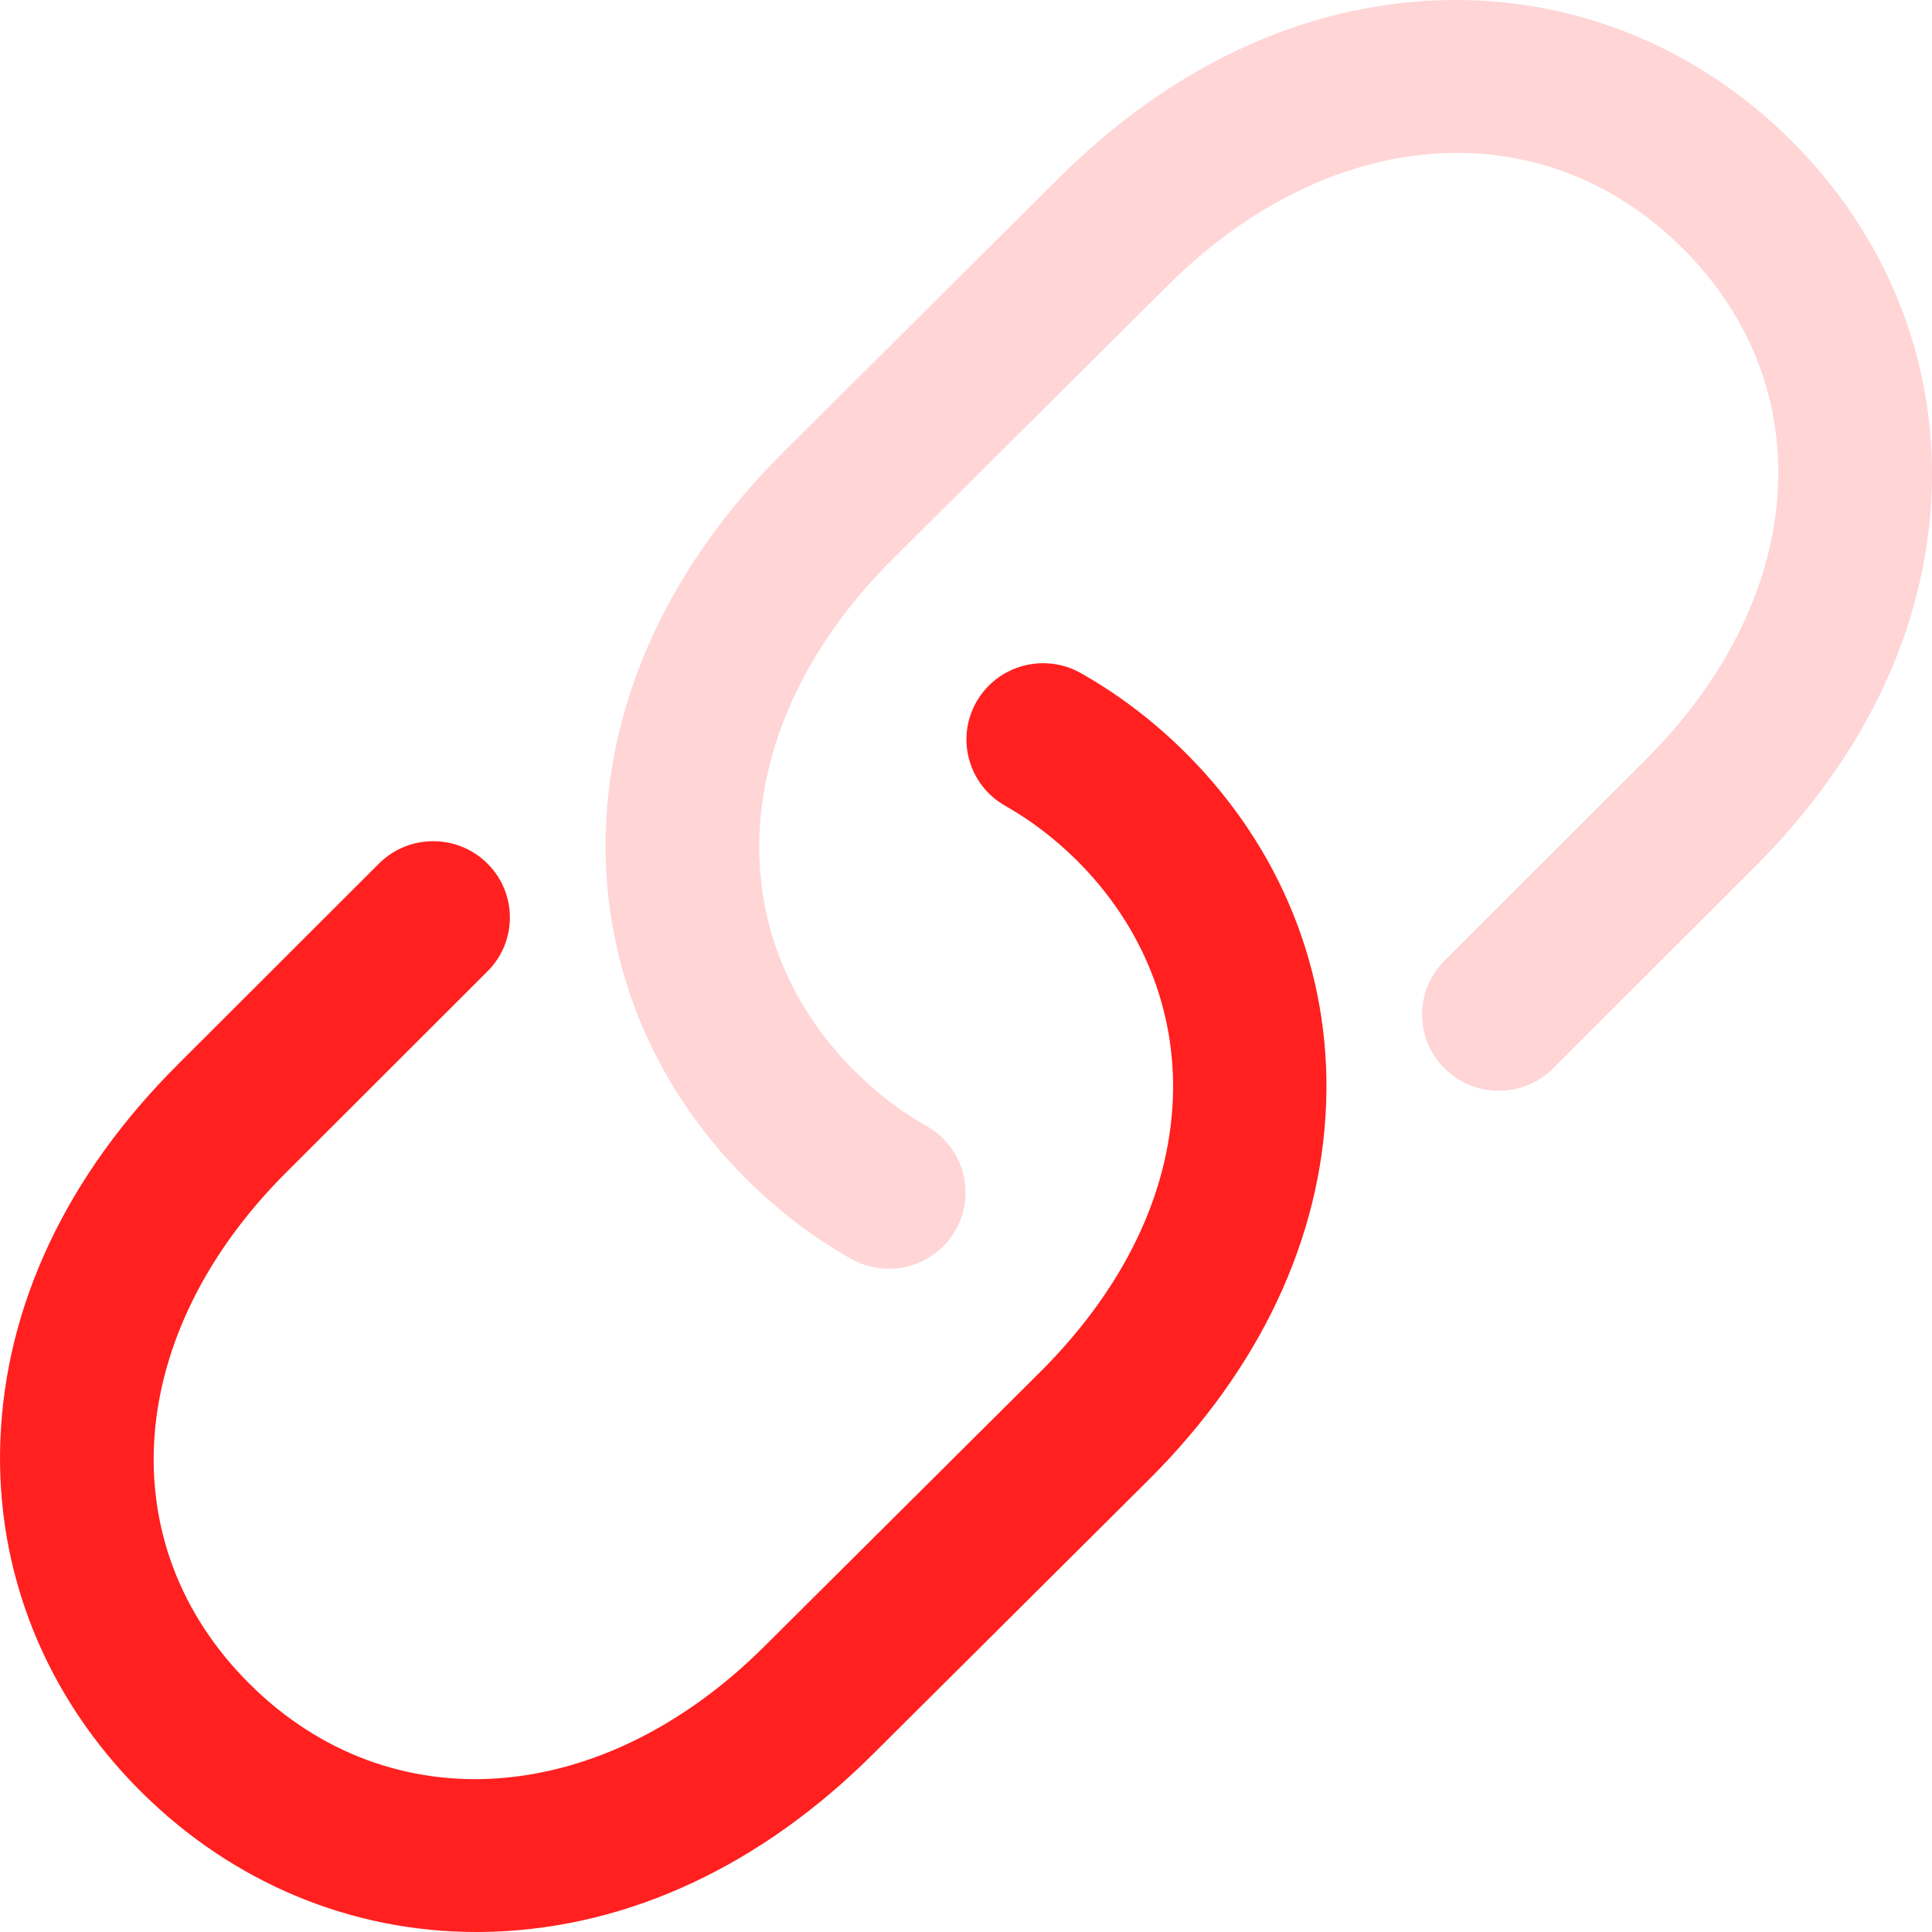
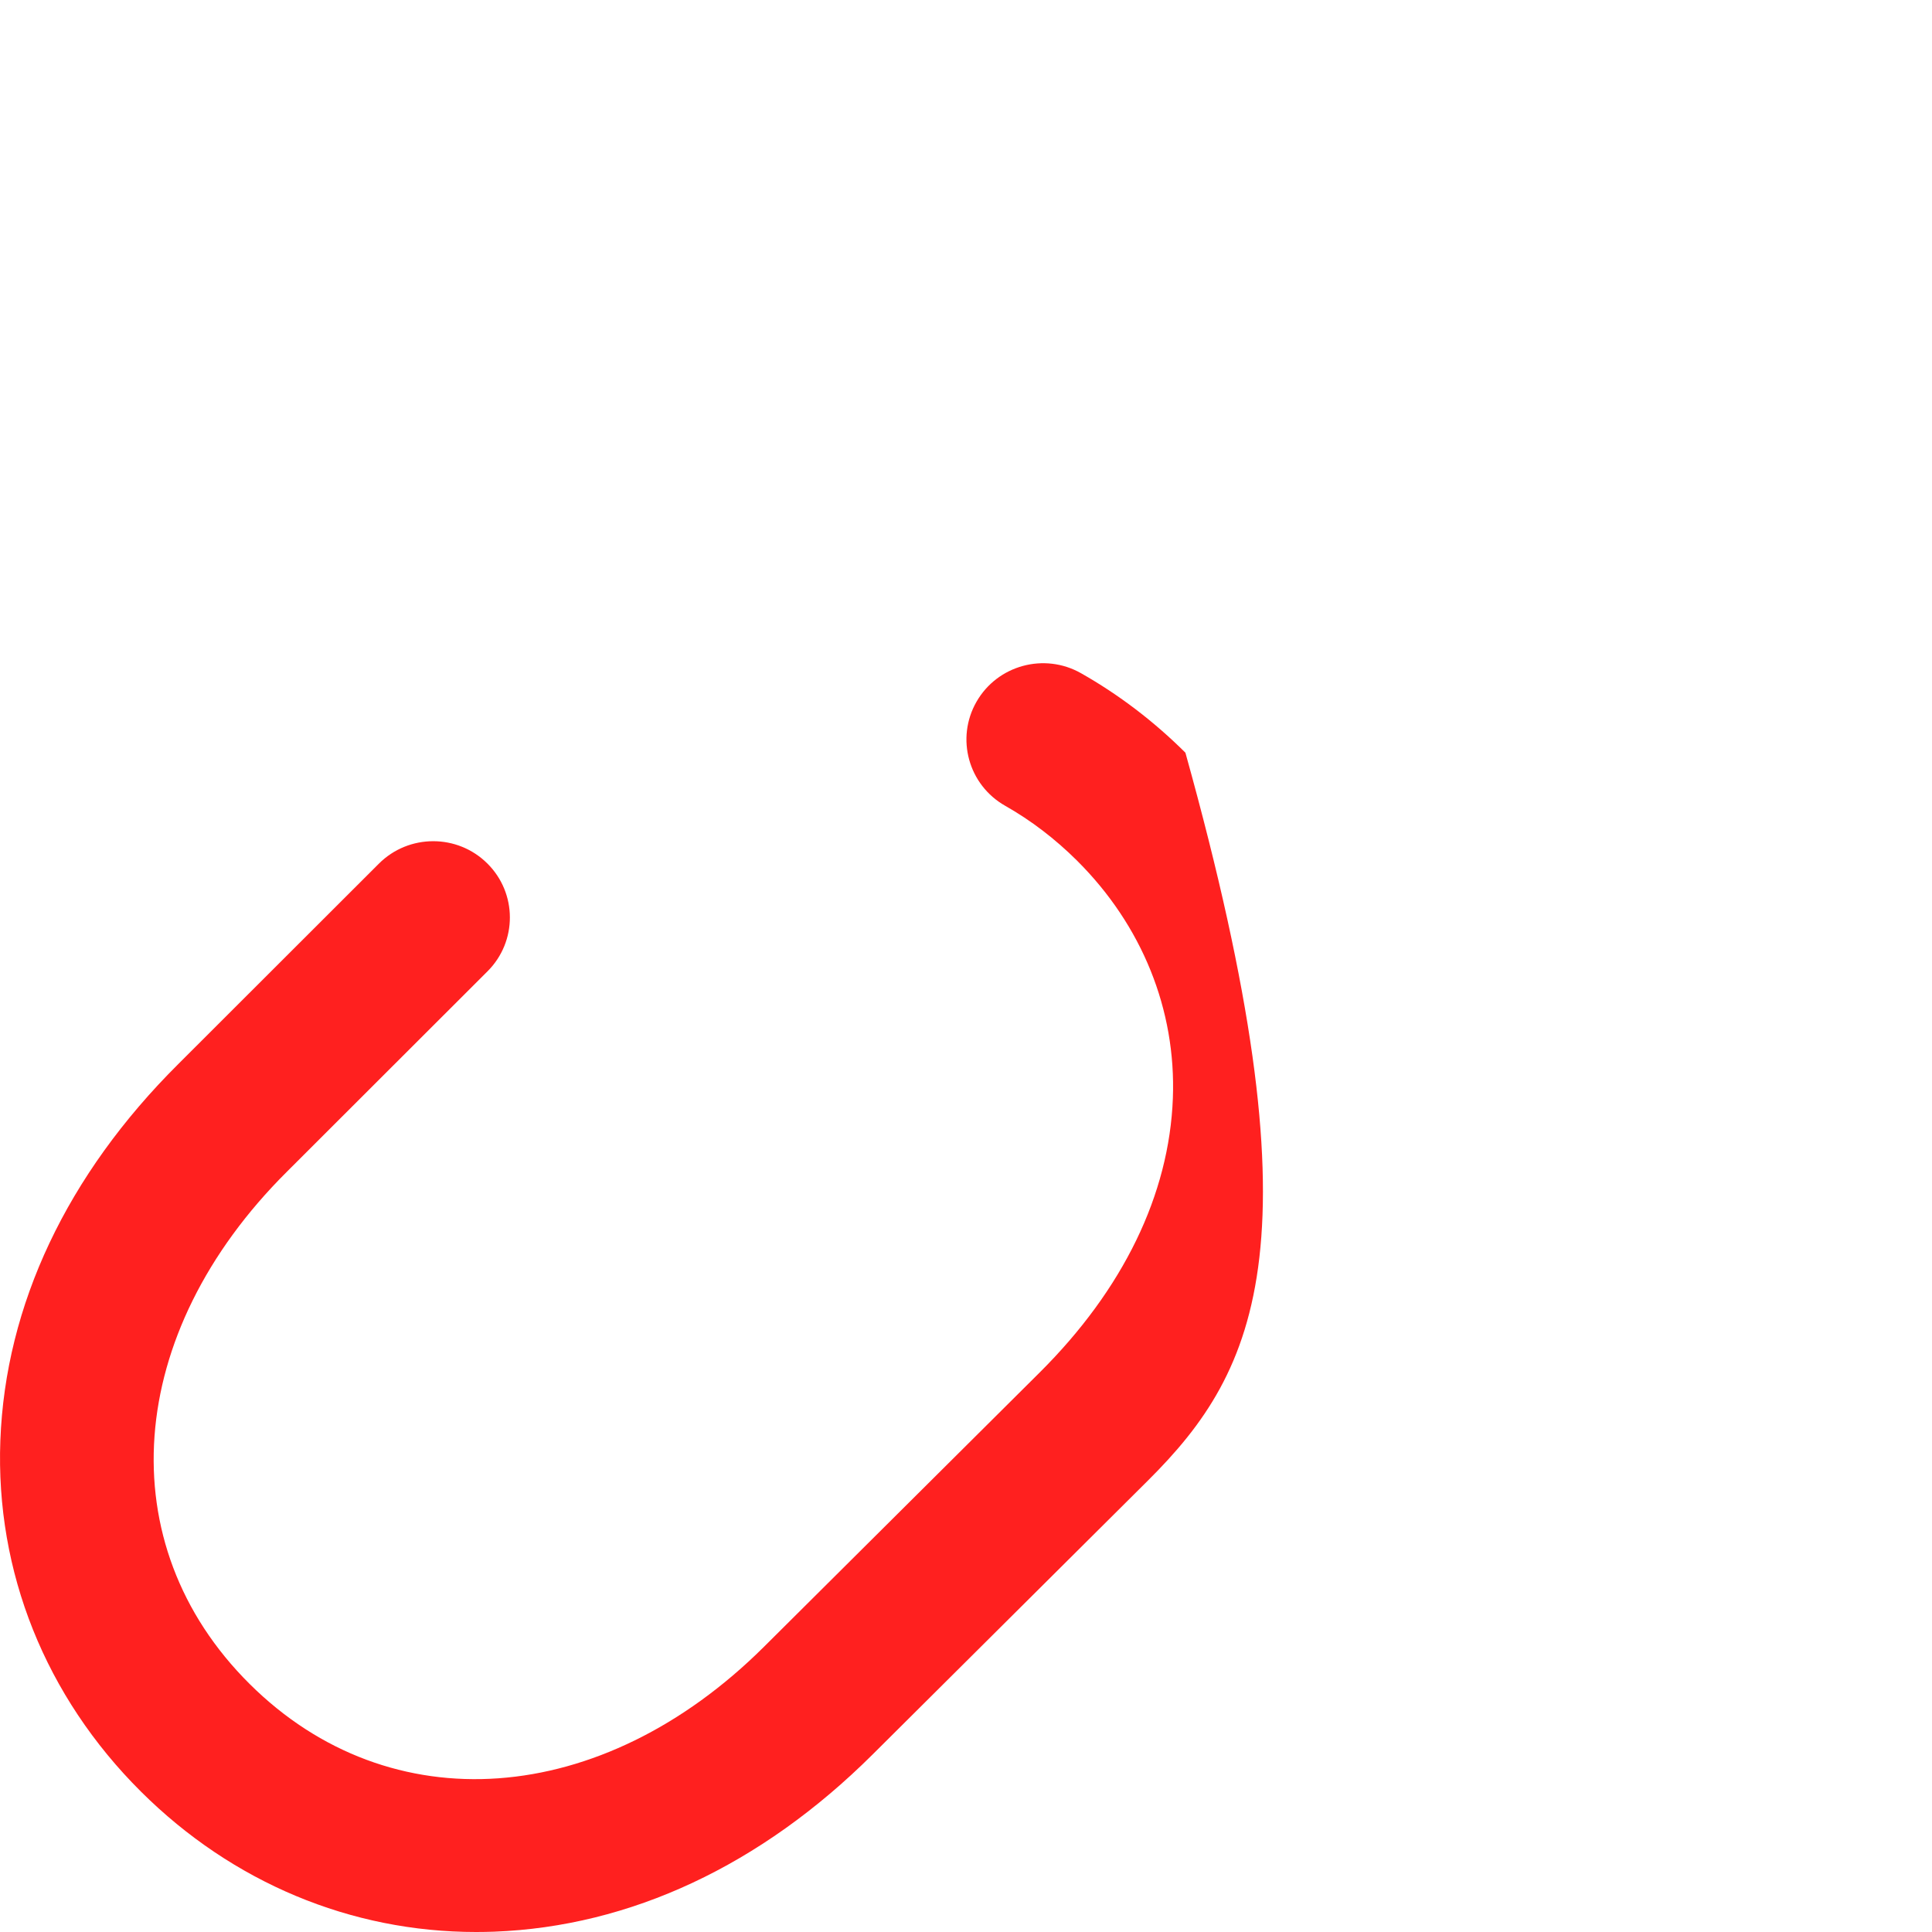
<svg xmlns="http://www.w3.org/2000/svg" width="67px" height="67px" viewBox="0 0 67 67" version="1.1">
  <g id="Icon">
-     <path d="M16.514 44C12.166 44 8.059 42.286 4.891 39.134C1.574 35.834 -0.159 31.509 0.012 26.957C0.188 22.256 2.323 17.74 6.185 13.898L13.139 6.951C14.175 5.916 15.859 5.912 16.899 6.943C17.94 7.974 17.944 9.649 16.907 10.684L9.949 17.635C4.311 23.244 3.779 30.545 8.652 35.393C13.524 40.241 20.863 39.712 26.497 34.106L36.054 24.598C38.951 21.716 40.549 18.425 40.674 15.082C40.789 12.018 39.608 9.092 37.349 6.844C36.591 6.091 35.754 5.451 34.859 4.944C33.583 4.221 33.137 2.606 33.864 1.336C34.591 0.067 36.215 -0.376 37.49 0.347C38.798 1.088 40.016 2.015 41.109 3.103C44.426 6.403 46.159 10.728 45.989 15.28C45.812 19.981 43.677 24.497 39.815 28.339L30.258 37.847C26.395 41.69 21.856 43.813 17.131 43.989C16.925 43.996 16.719 44 16.514 44L16.514 44Z" transform="translate(0 23)" id="Path" fill="#FF201F" stroke="none" />
-     <path d="M9.823 44C9.377 44 8.925 43.888 8.51 43.653C7.201 42.912 5.984 41.984 4.891 40.897C1.574 37.597 -0.159 33.272 0.012 28.72C0.188 24.02 2.323 19.503 6.185 15.661L15.742 6.153C19.605 2.311 24.144 0.187 28.869 0.011C33.442 -0.158 37.791 1.566 41.109 4.866C44.426 8.166 46.159 12.491 45.989 17.043C45.812 21.744 43.677 26.26 39.815 30.102L32.861 37.049C31.824 38.084 30.141 38.087 29.1 37.056C28.06 36.026 28.056 34.351 29.093 33.316L36.051 26.365C41.689 20.756 42.221 13.455 37.348 8.607C32.476 3.759 25.137 4.289 19.503 9.894L9.945 19.402C4.311 25.008 3.779 32.308 8.652 37.156C9.408 37.909 10.246 38.548 11.142 39.056C12.418 39.779 12.863 41.394 12.136 42.663C11.646 43.52 10.748 44 9.823 44Z" transform="translate(21 0)" id="Path" fill="#FFD5D6" stroke="none" />
+     <path d="M16.514 44C12.166 44 8.059 42.286 4.891 39.134C1.574 35.834 -0.159 31.509 0.012 26.957C0.188 22.256 2.323 17.74 6.185 13.898L13.139 6.951C14.175 5.916 15.859 5.912 16.899 6.943C17.94 7.974 17.944 9.649 16.907 10.684L9.949 17.635C4.311 23.244 3.779 30.545 8.652 35.393C13.524 40.241 20.863 39.712 26.497 34.106L36.054 24.598C38.951 21.716 40.549 18.425 40.674 15.082C40.789 12.018 39.608 9.092 37.349 6.844C36.591 6.091 35.754 5.451 34.859 4.944C33.583 4.221 33.137 2.606 33.864 1.336C34.591 0.067 36.215 -0.376 37.49 0.347C38.798 1.088 40.016 2.015 41.109 3.103C45.812 19.981 43.677 24.497 39.815 28.339L30.258 37.847C26.395 41.69 21.856 43.813 17.131 43.989C16.925 43.996 16.719 44 16.514 44L16.514 44Z" transform="translate(0 23)" id="Path" fill="#FF201F" stroke="none" />
  </g>
</svg>